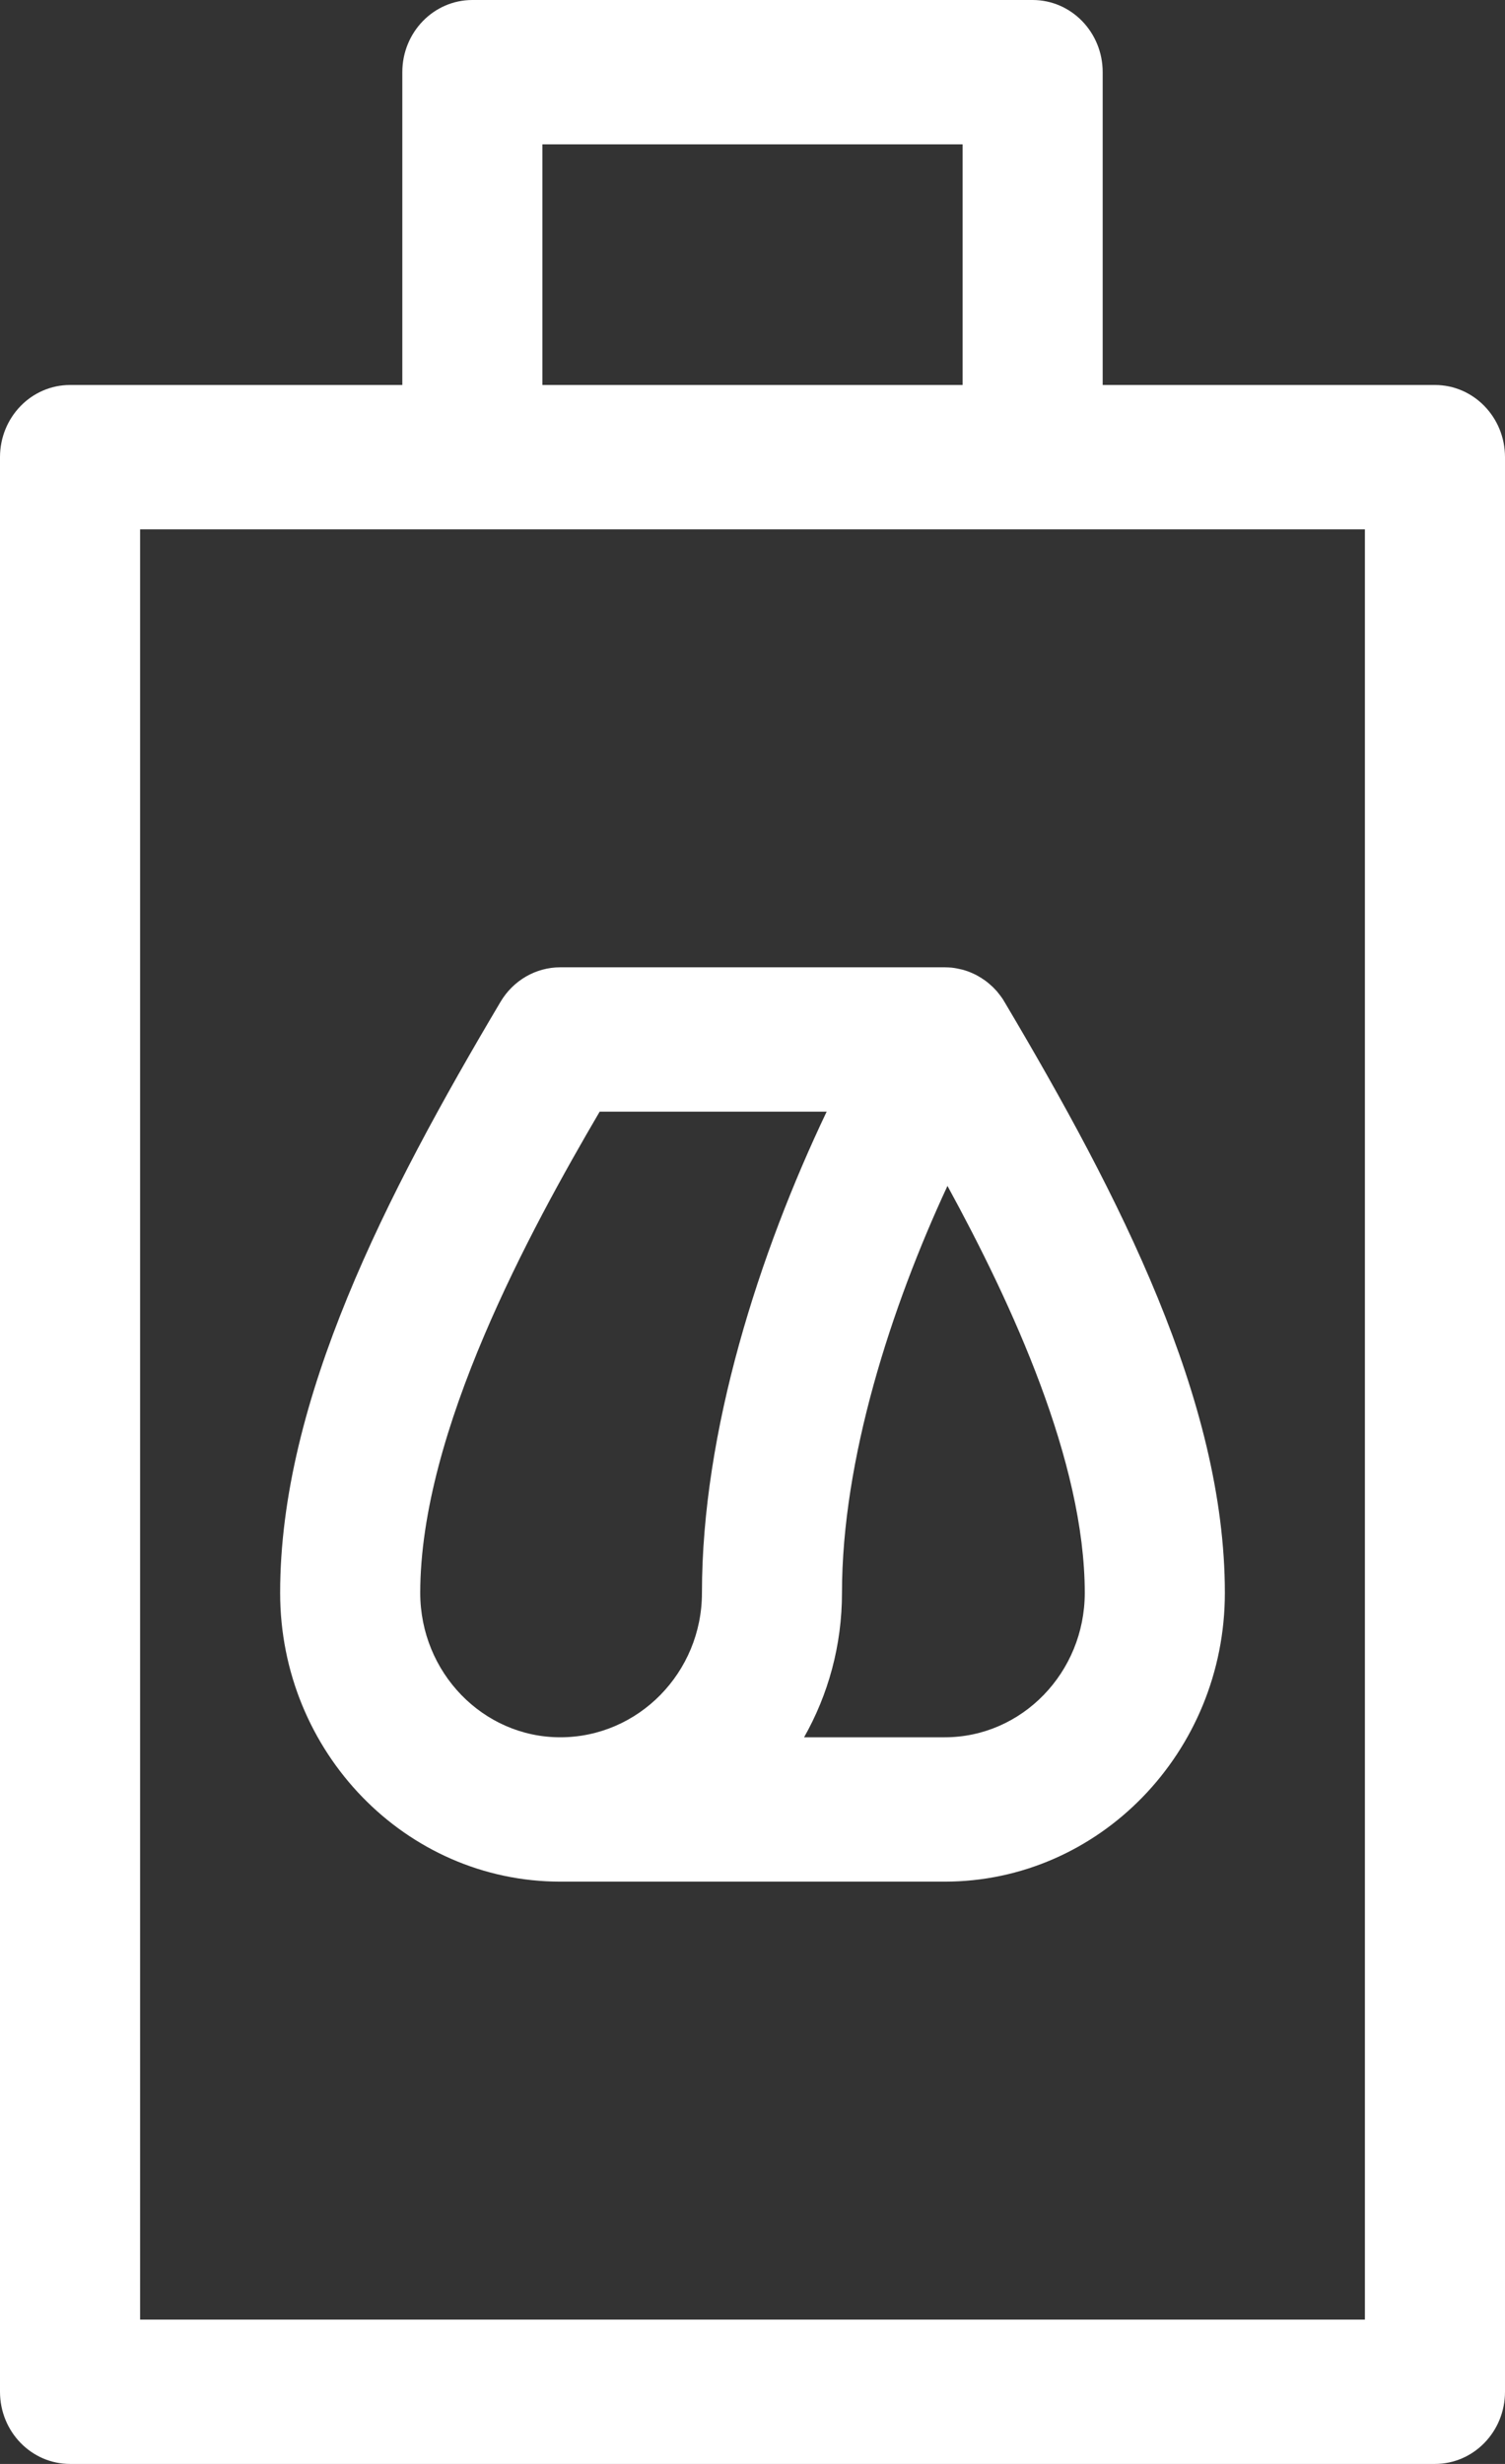
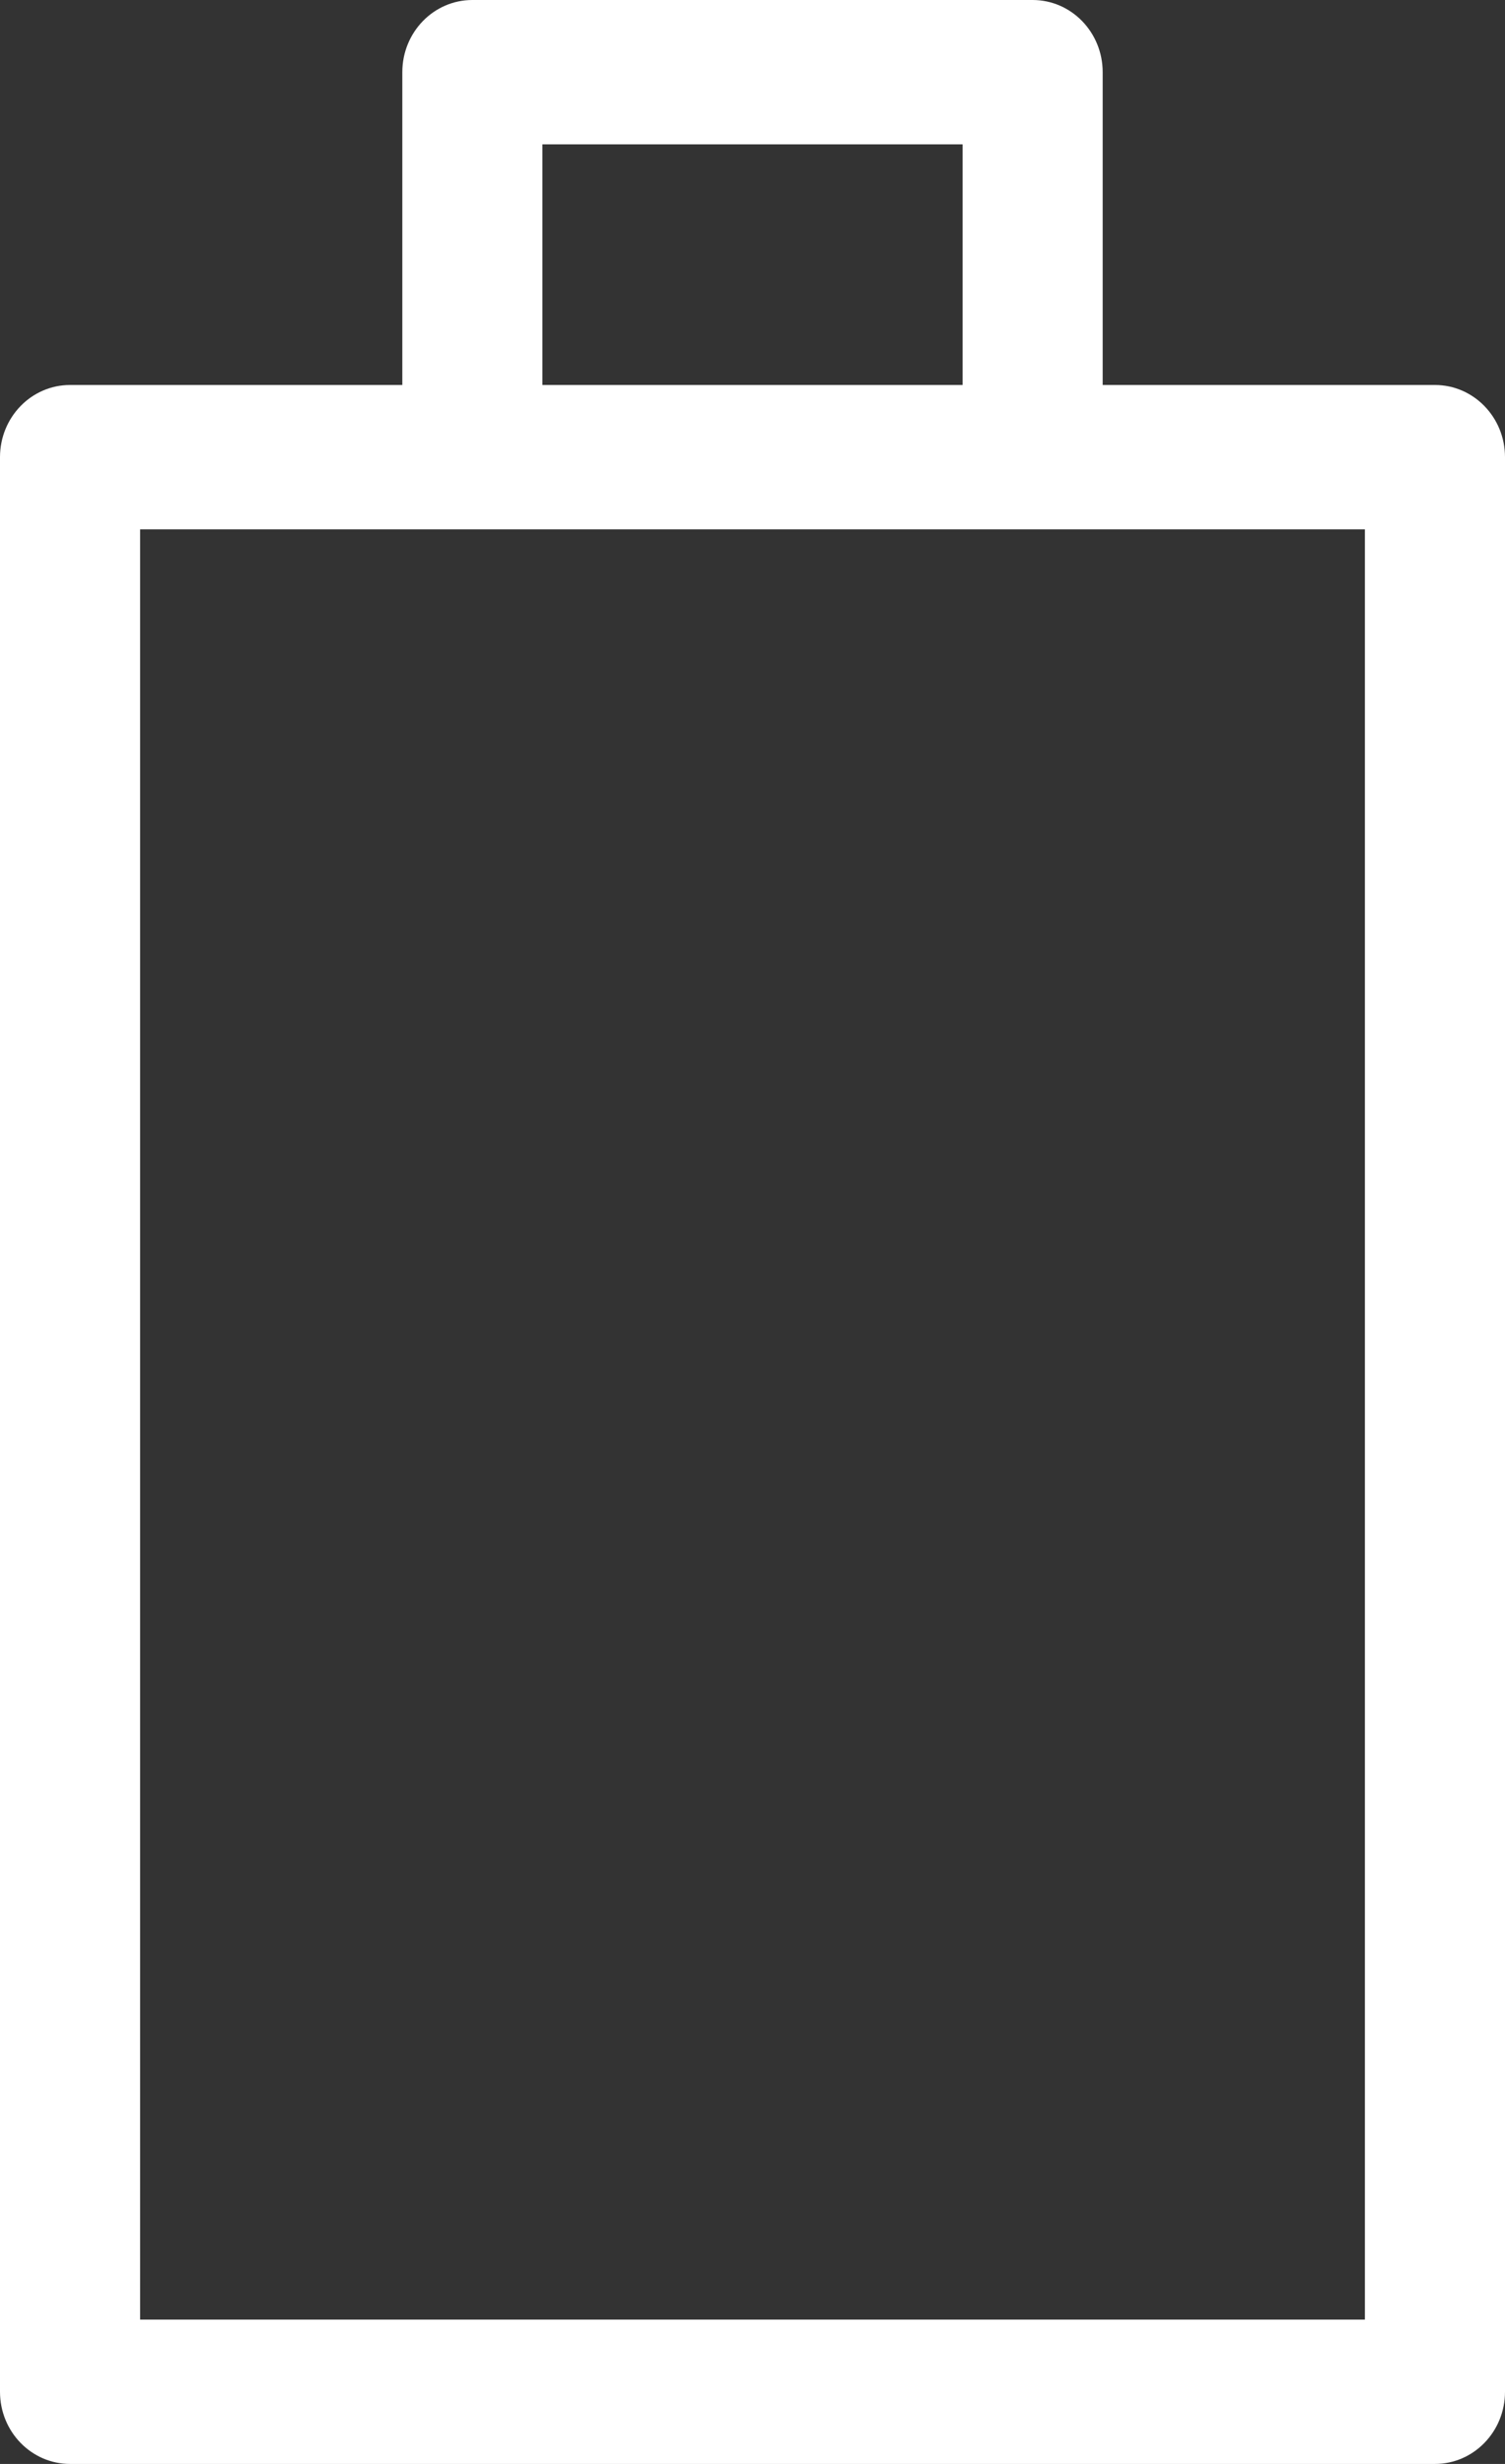
<svg xmlns="http://www.w3.org/2000/svg" width="22" height="36" viewBox="0 0 22 36" fill="none">
  <rect x="0" y="0" width="22" height="36" fill="#333333" stroke="none" />
  <path d="M20.976 5.625H16.119V1.055C16.119 0.472 15.661 0 15.095 0H6.905C6.339 0 5.881 0.472 5.881 1.055V5.625H1.024C0.458 5.625 0 6.097 0 6.68V34.945C0 35.528 0.458 36 1.024 36H20.976C21.542 36 22 35.528 22 34.945V6.68C22 6.097 21.542 5.625 20.976 5.625ZM7.929 2.109H14.071V5.625H7.929V2.109ZM19.952 33.891H2.048V7.734H6.905H15.095H19.952V33.891Z" fill="white" />
-   <path d="M14.695 14.658C14.691 14.651 14.687 14.645 14.683 14.638C14.671 14.617 14.659 14.598 14.646 14.579C14.64 14.571 14.634 14.563 14.629 14.556C14.617 14.539 14.604 14.523 14.591 14.507C14.585 14.499 14.578 14.491 14.571 14.482C14.553 14.462 14.534 14.442 14.514 14.422C14.508 14.417 14.502 14.412 14.496 14.406C14.478 14.389 14.459 14.373 14.44 14.357C14.435 14.353 14.43 14.349 14.425 14.345C14.401 14.326 14.376 14.309 14.35 14.293C14.348 14.291 14.346 14.289 14.344 14.288C14.341 14.286 14.337 14.284 14.334 14.283C14.308 14.266 14.281 14.251 14.253 14.237C14.25 14.236 14.248 14.235 14.246 14.234C14.221 14.222 14.196 14.211 14.171 14.201C14.162 14.198 14.154 14.194 14.145 14.191C14.119 14.182 14.093 14.174 14.067 14.167C14.058 14.165 14.049 14.163 14.04 14.161C14.021 14.156 14.001 14.152 13.98 14.148C13.97 14.146 13.96 14.145 13.95 14.143C13.924 14.139 13.898 14.136 13.871 14.135C13.862 14.134 13.853 14.134 13.844 14.134C13.832 14.134 13.821 14.133 13.81 14.133H8.19C7.833 14.133 7.503 14.324 7.317 14.637C5.643 17.458 4.095 20.457 4.095 23.273C4.095 25.6 5.932 27.492 8.19 27.492H13.81C16.068 27.492 17.905 25.6 17.905 23.273C17.905 20.463 16.364 17.473 14.695 14.658ZM6.143 23.273C6.143 20.912 7.756 17.966 8.766 16.242H12.084C11.101 18.305 10.261 20.902 10.261 23.273C10.261 24.436 9.332 25.383 8.19 25.383C7.061 25.383 6.143 24.436 6.143 23.273ZM13.81 25.383H11.754C12.106 24.762 12.308 24.042 12.308 23.273C12.308 21.318 13.028 19.095 13.85 17.327C14.791 19.049 15.857 21.354 15.857 23.273C15.857 24.436 14.939 25.383 13.81 25.383Z" fill="white" />
</svg>